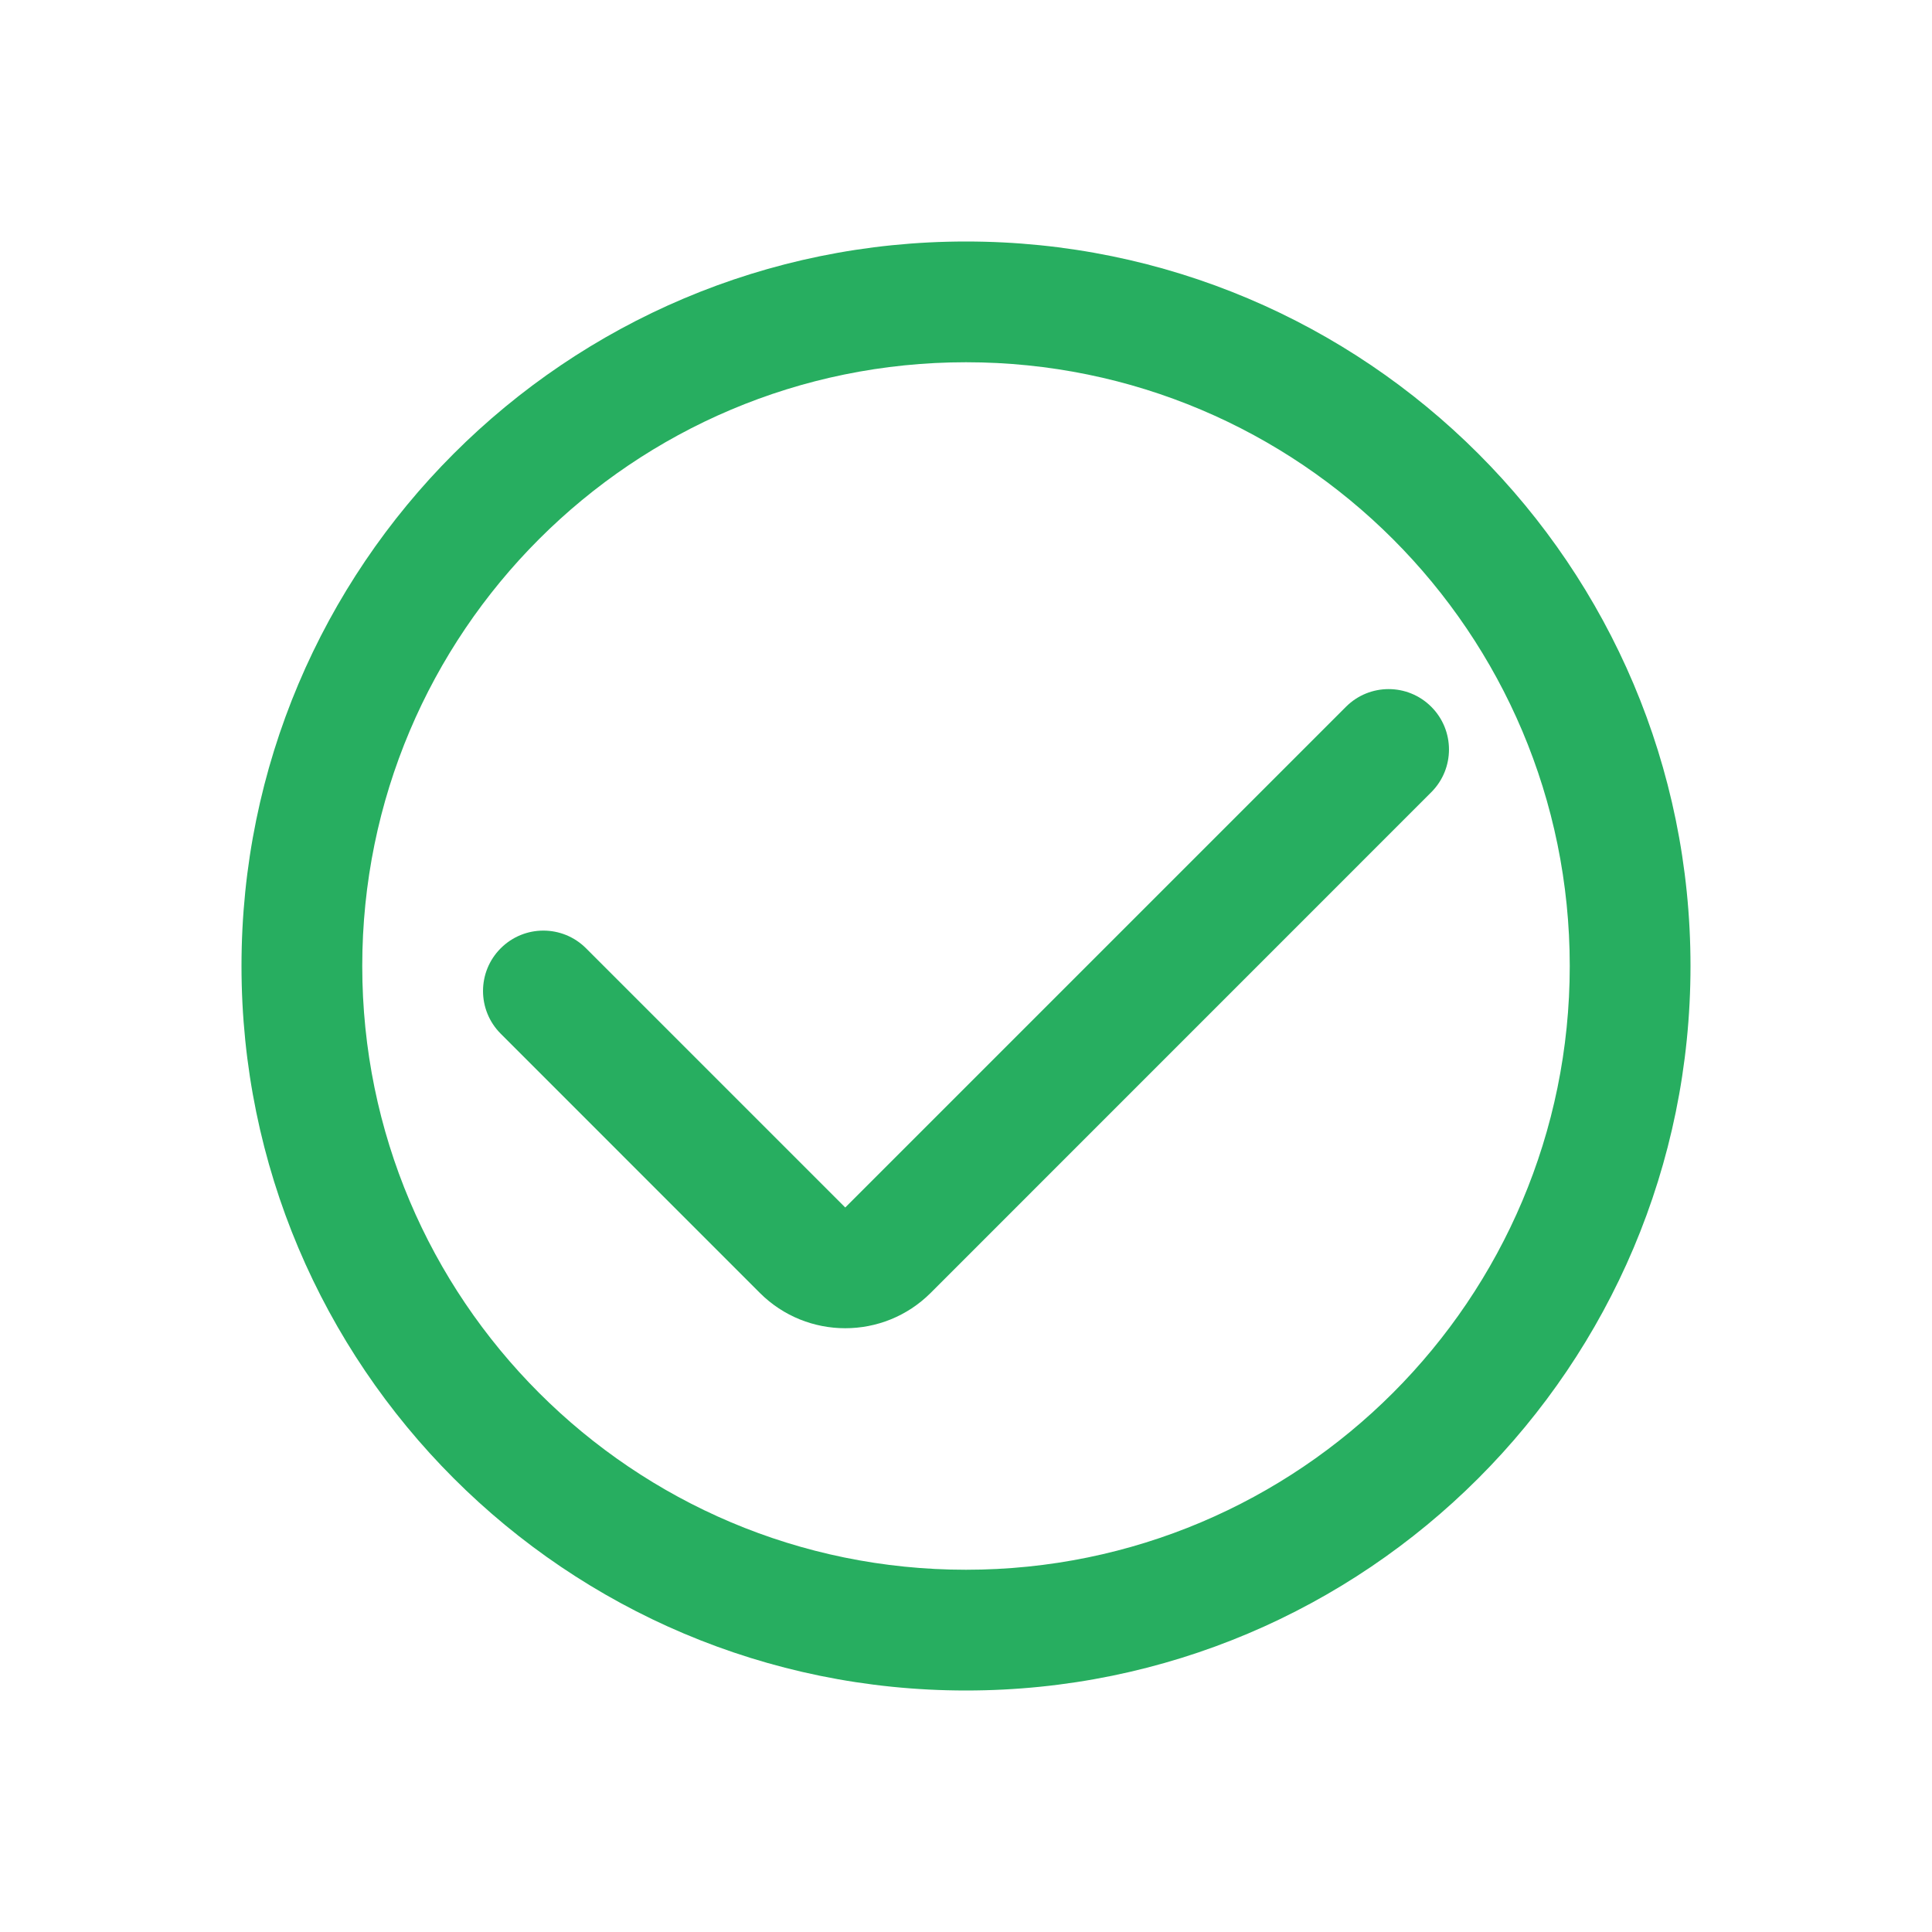
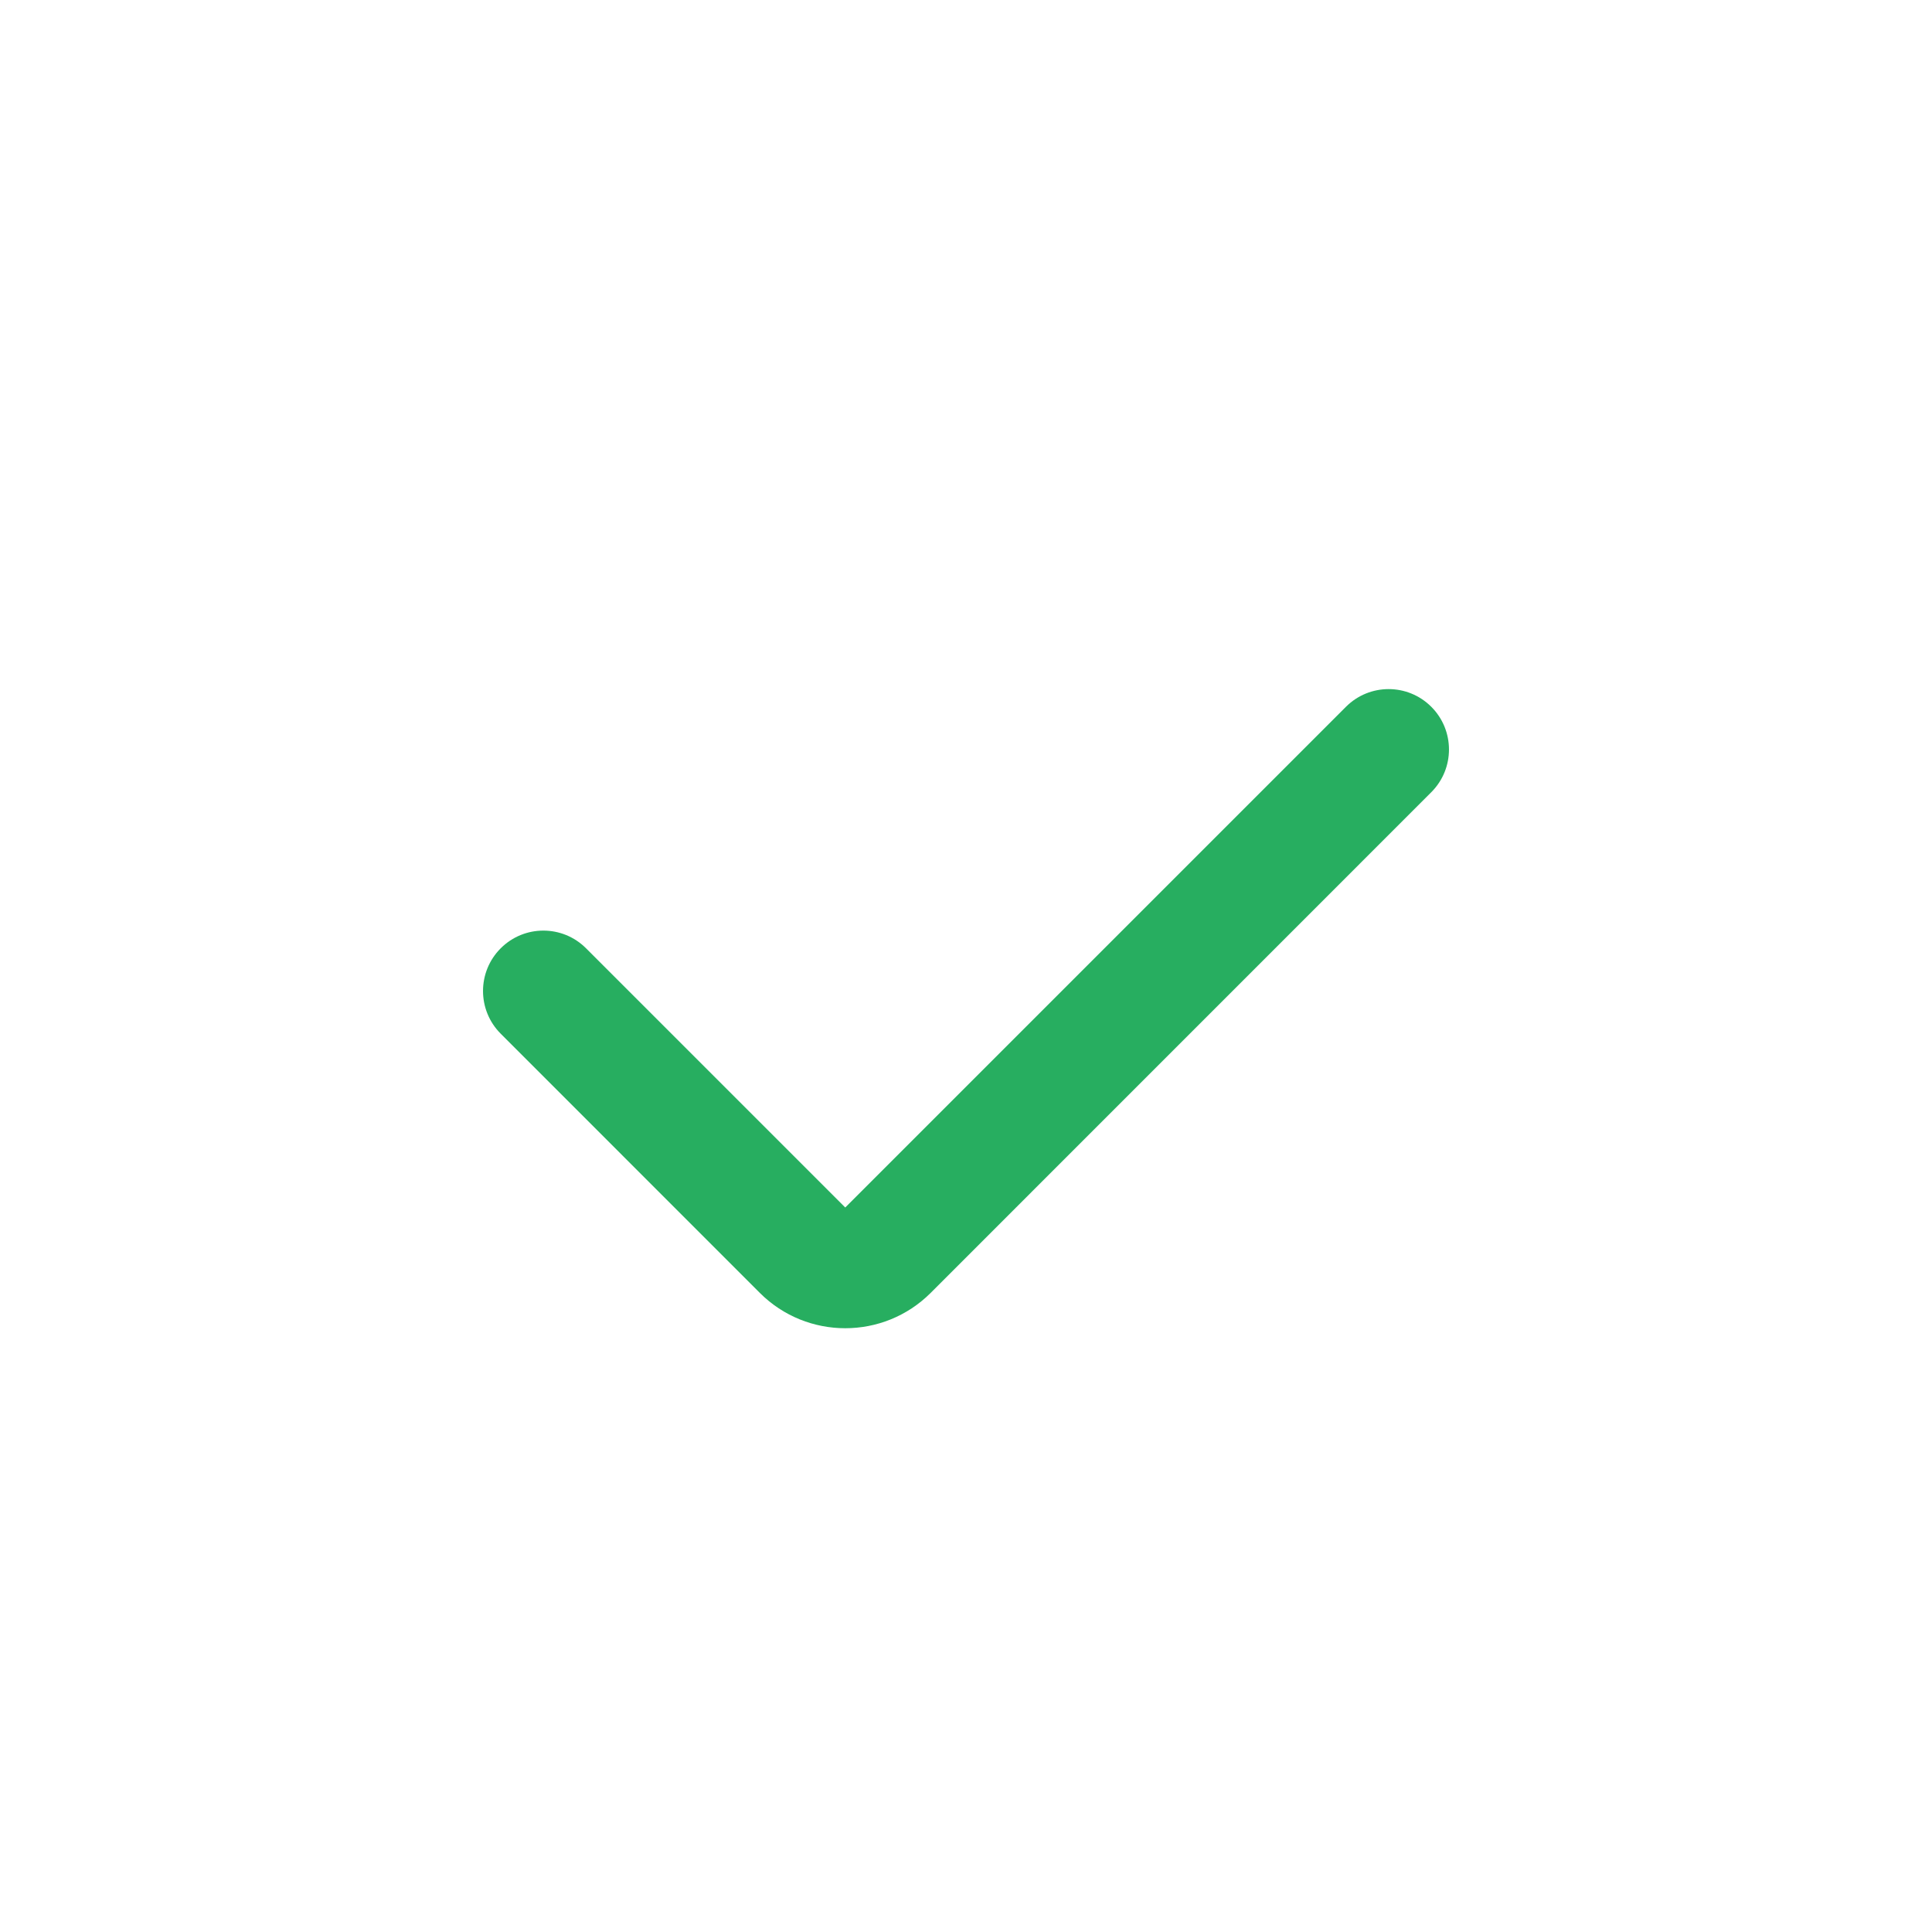
<svg xmlns="http://www.w3.org/2000/svg" width="24" height="24" viewBox="0 0 24 24" fill="none">
-   <path fill-rule="evenodd" clip-rule="evenodd" d="M12 4.5C7.858 4.5 4.5 7.858 4.5 12C4.5 16.142 7.858 19.5 12 19.5C16.142 19.5 19.5 16.142 19.5 12C19.5 7.858 16.142 4.5 12 4.5ZM3 12C3 7.029 7.029 3 12 3C16.971 3 21 7.029 21 12C21 16.971 16.971 21 12 21C7.029 21 3 16.971 3 12Z" fill="#27AE60" />
  <path fill-rule="evenodd" clip-rule="evenodd" d="M17.78 8.78C18.073 9.073 18.073 9.548 17.78 9.841L11.561 16.061C10.975 16.646 10.025 16.646 9.439 16.061L6.22 12.841C5.927 12.548 5.927 12.073 6.22 11.78C6.513 11.487 6.987 11.487 7.28 11.78L10.5 15L16.72 8.78C17.013 8.487 17.487 8.487 17.78 8.78Z" fill="#27AE60" />
</svg>